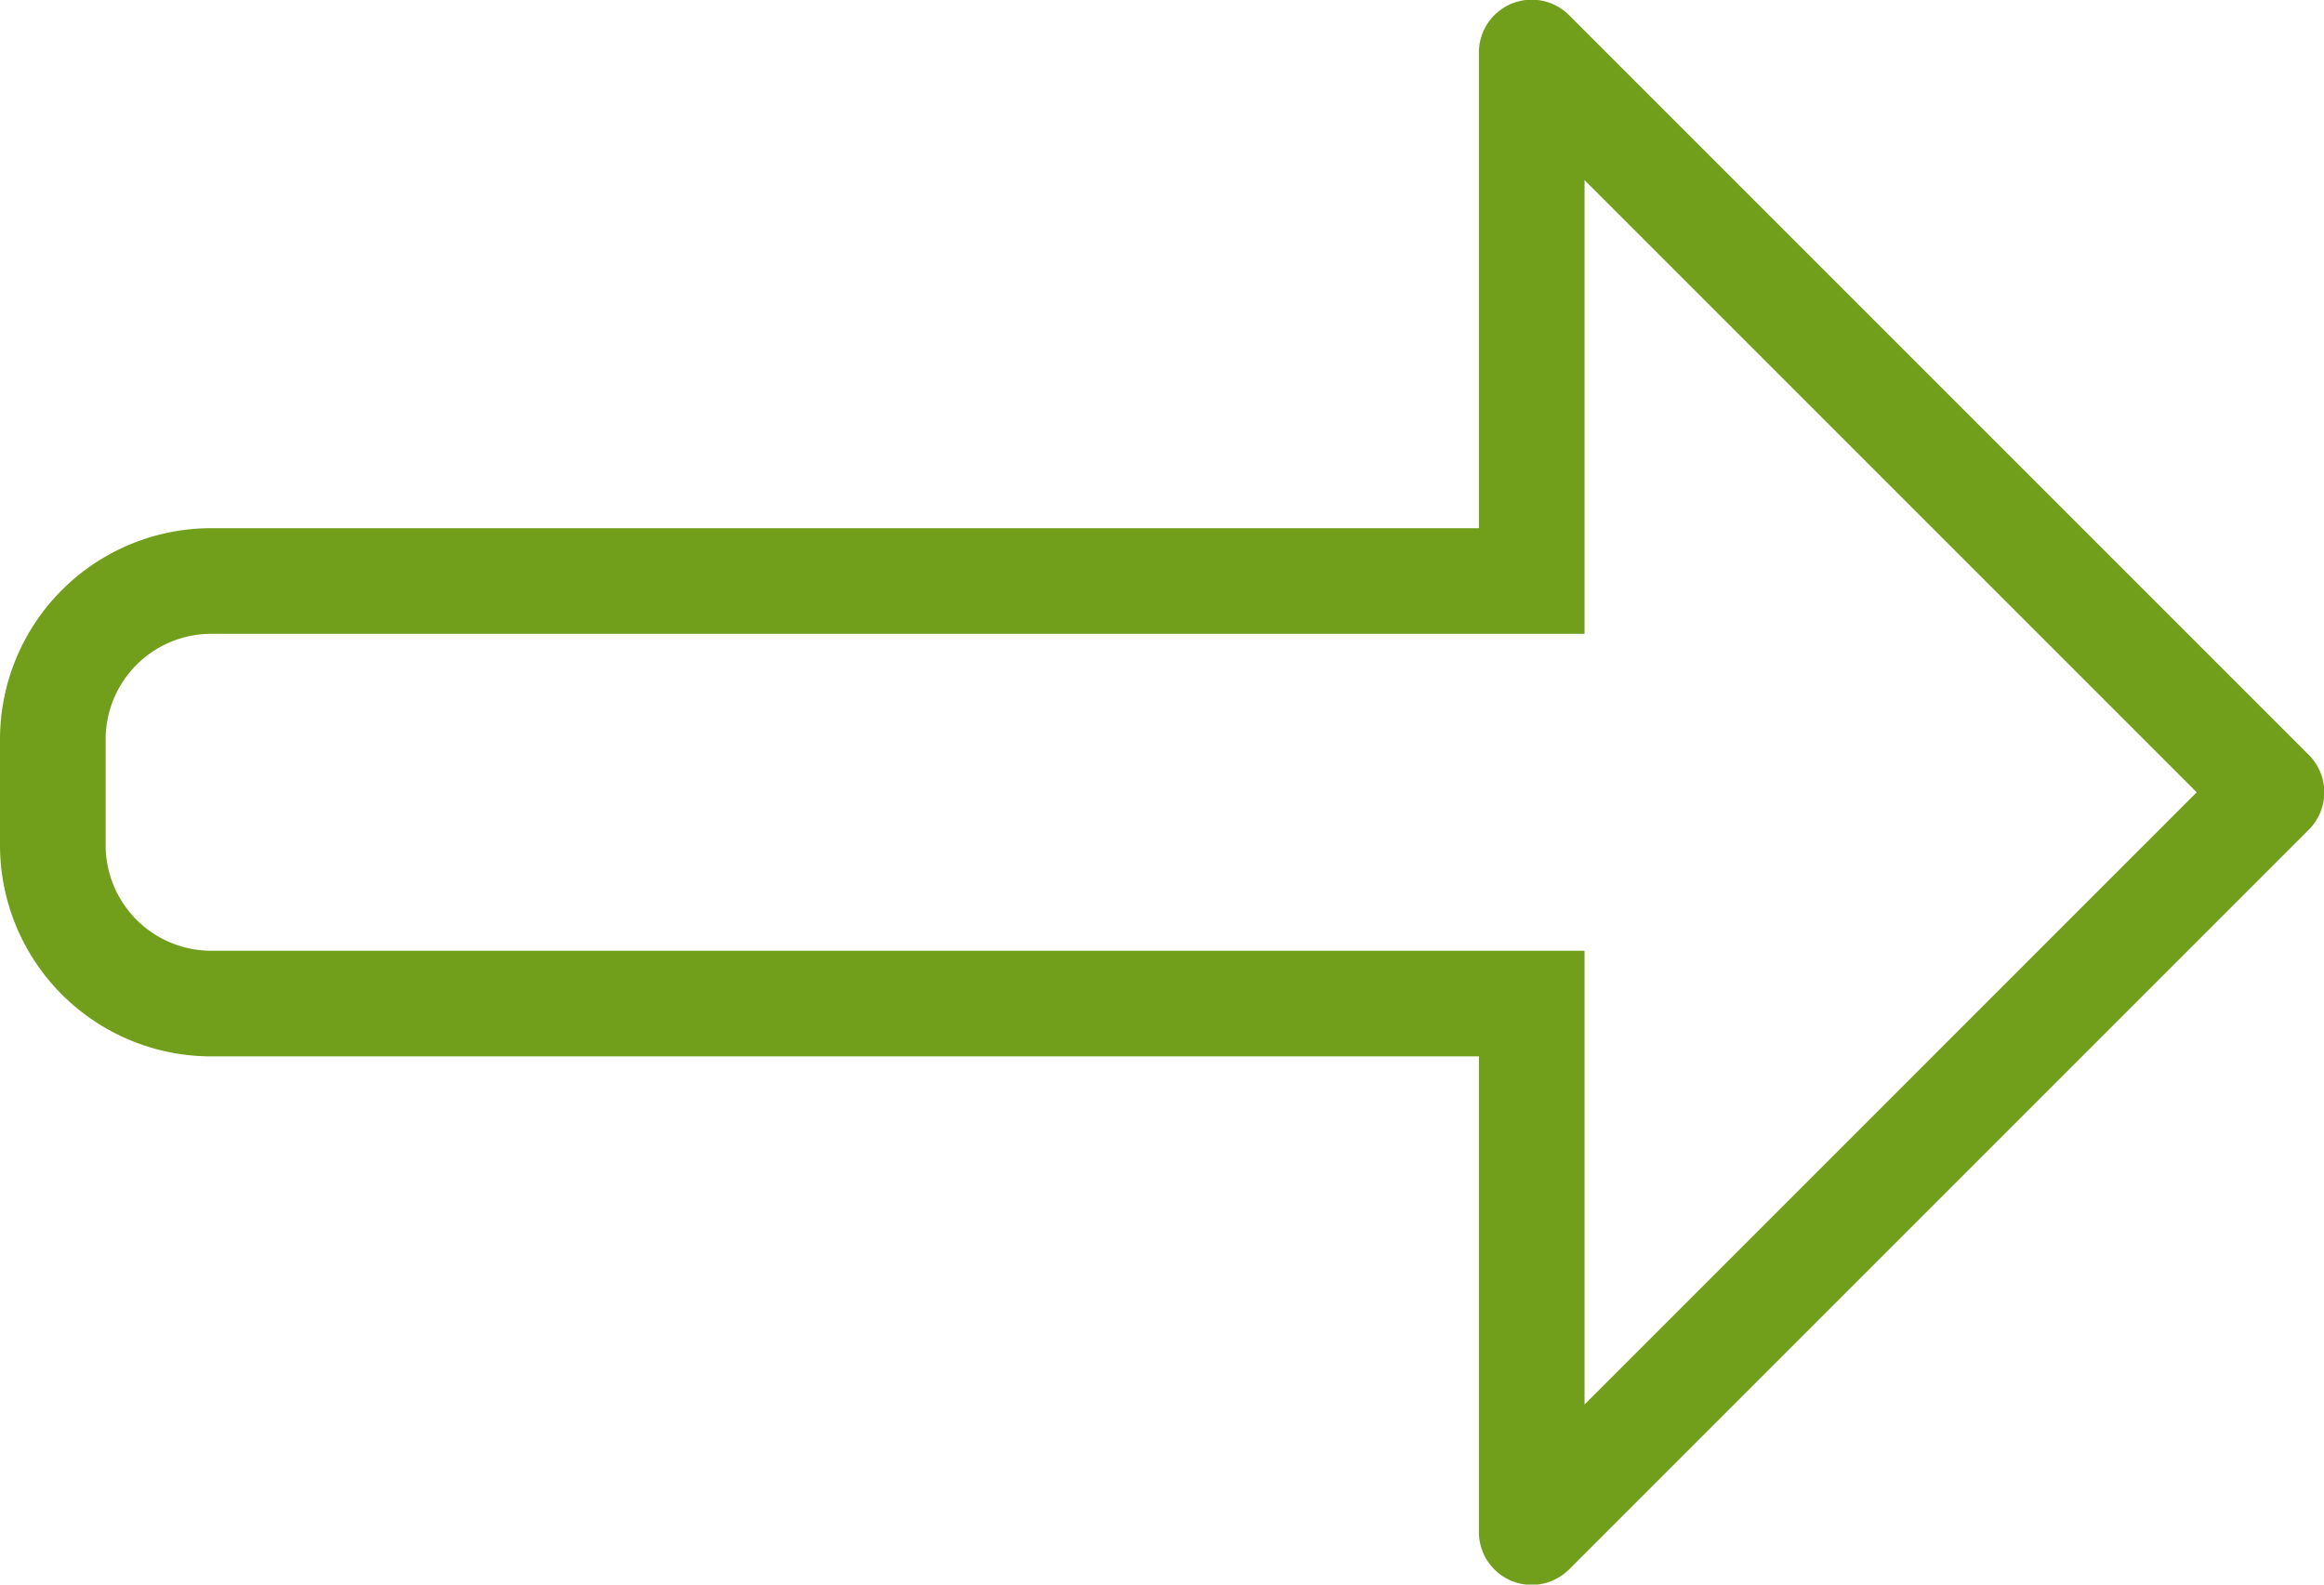
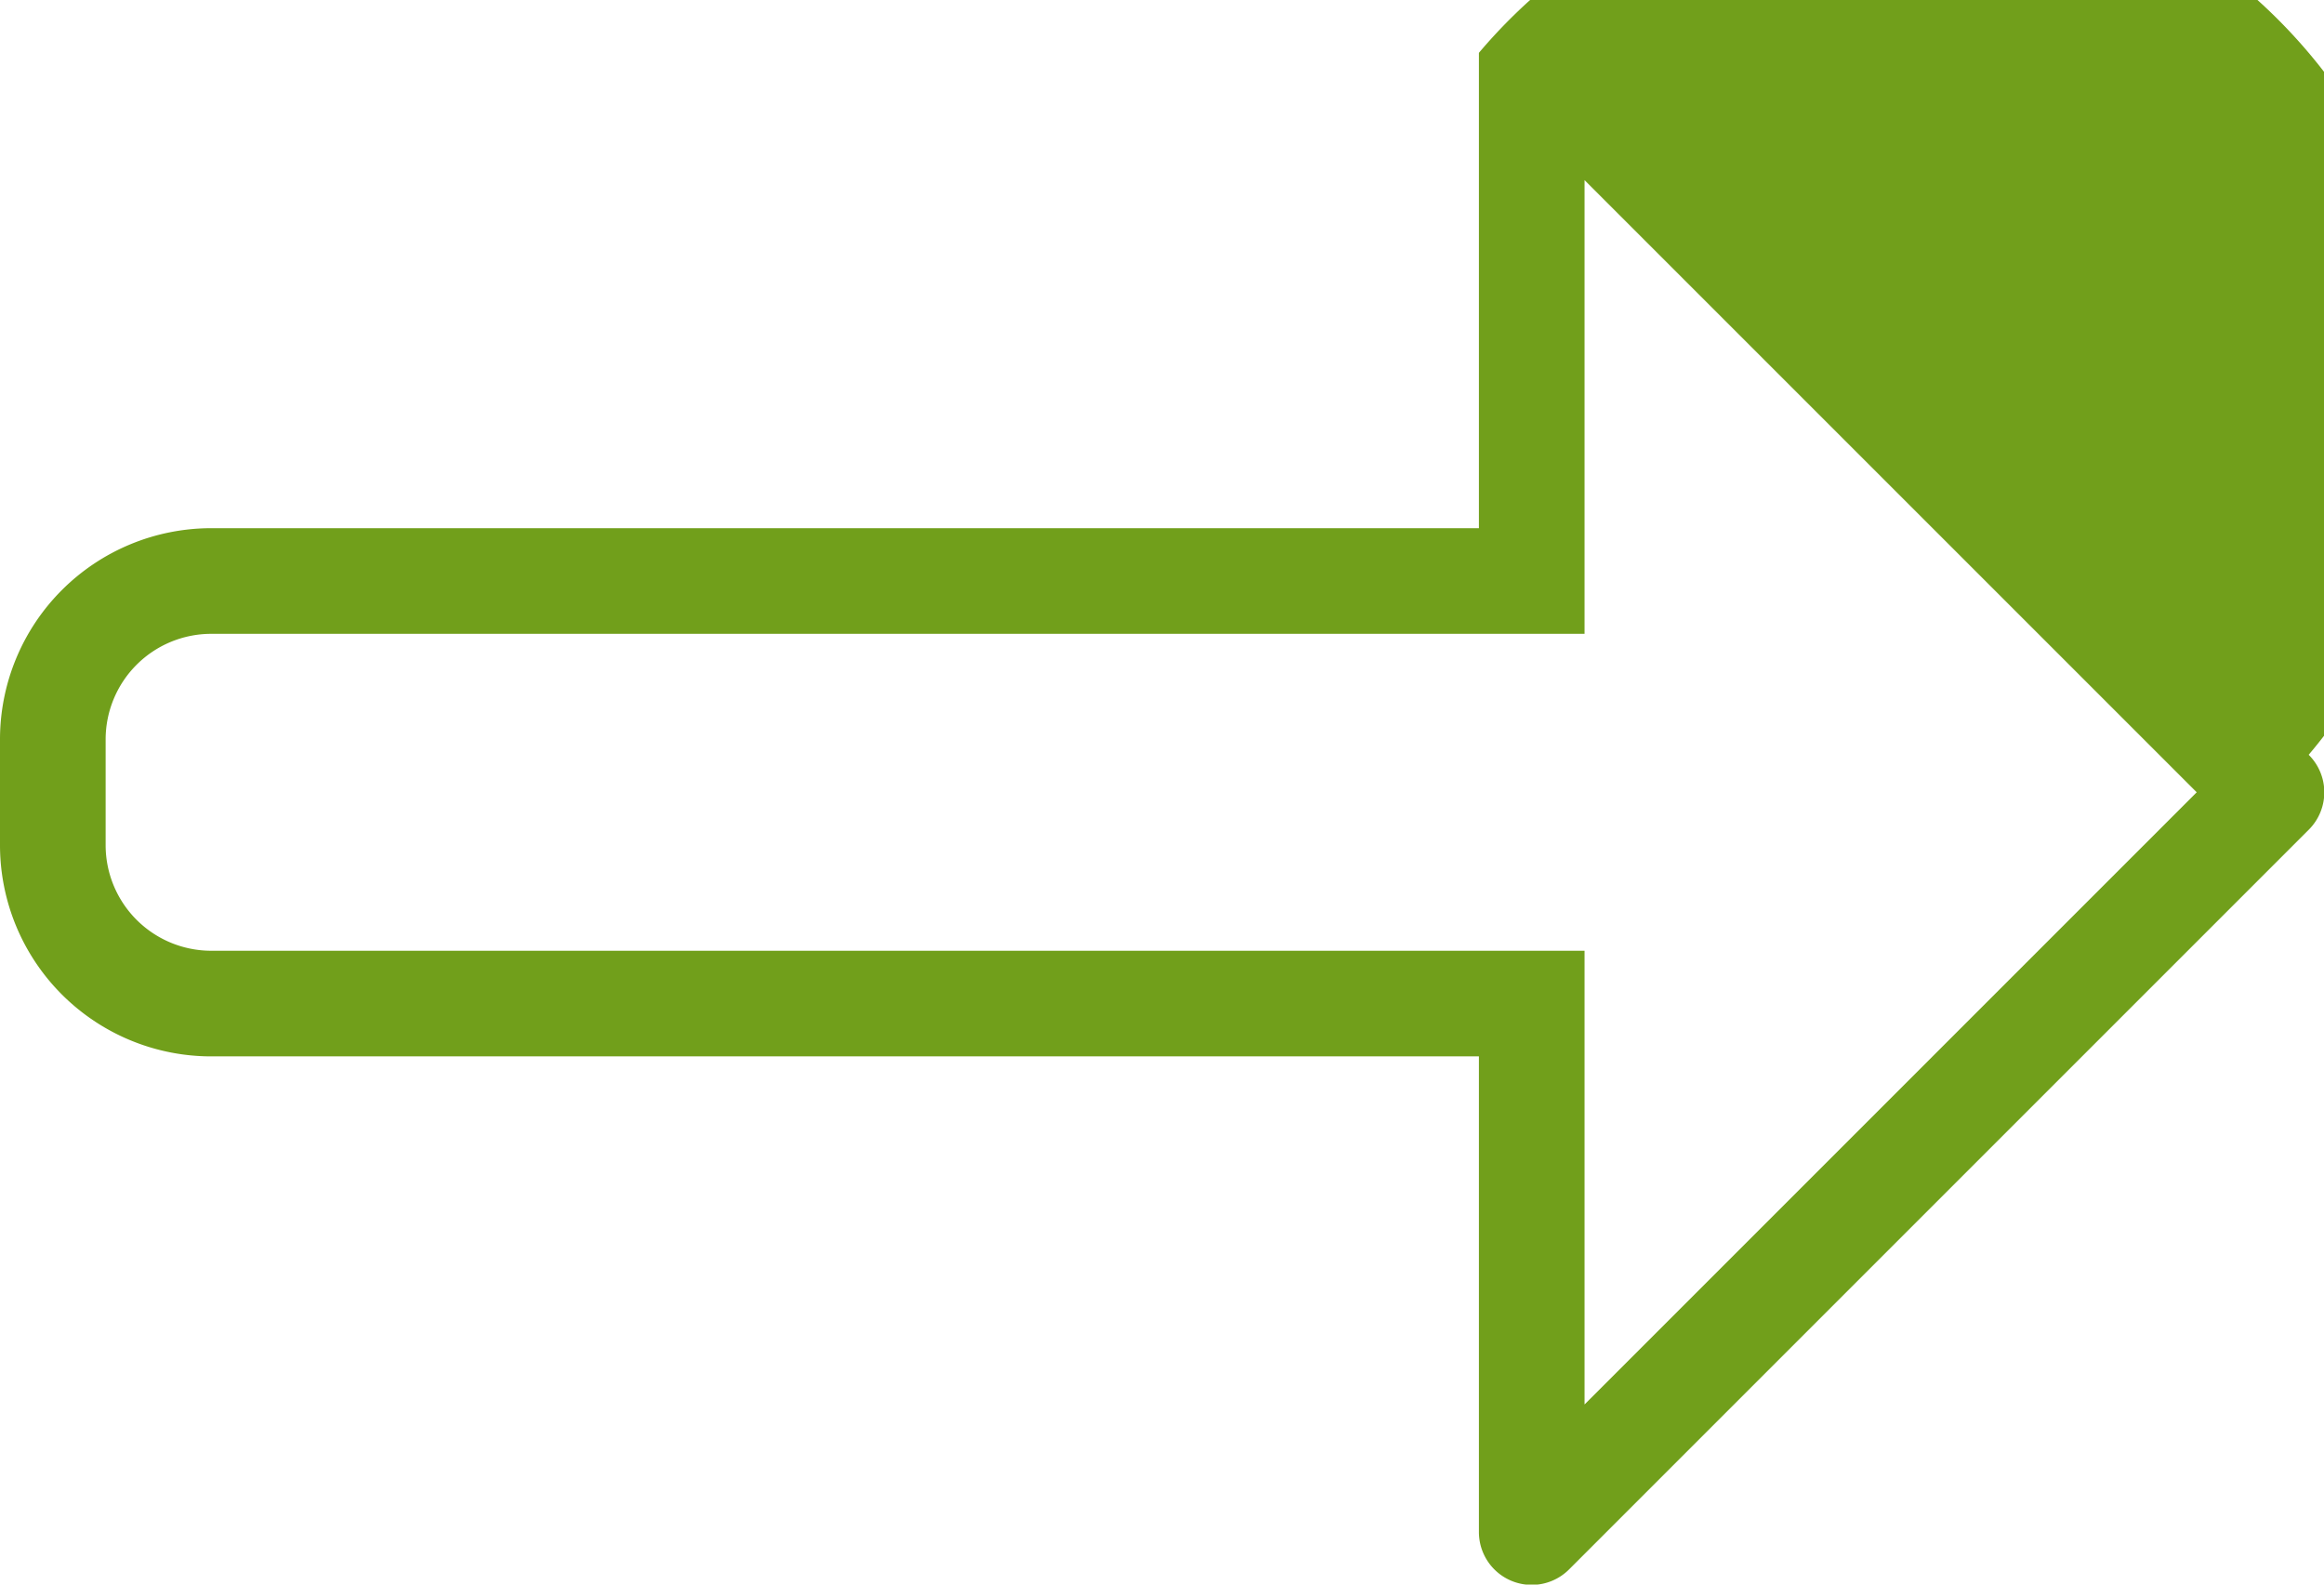
<svg xmlns="http://www.w3.org/2000/svg" width="44" height="30" viewBox="0 0 44 30">
  <title>fancyicon_arrow4_right</title>
-   <path d="M43.71,21.29l-14-14A1,1,0,0,0,28,8v9H4a4,4,0,0,0-4,4v2a4,4,0,0,0,4,4H28v9a1,1,0,0,0,1.71.71l14-14a1,1,0,0,0,0-1.42ZM30,33.59V25H4a2,2,0,0,1-2-2V21a2,2,0,0,1,2-2H30V10.41L41.59,22Z" transform="translate(0 -7)" fill="#719f1b" />
+   <path d="M43.71,21.29A1,1,0,0,0,28,8v9H4a4,4,0,0,0-4,4v2a4,4,0,0,0,4,4H28v9a1,1,0,0,0,1.71.71l14-14a1,1,0,0,0,0-1.42ZM30,33.59V25H4a2,2,0,0,1-2-2V21a2,2,0,0,1,2-2H30V10.41L41.59,22Z" transform="translate(0 -7)" fill="#719f1b" />
</svg>